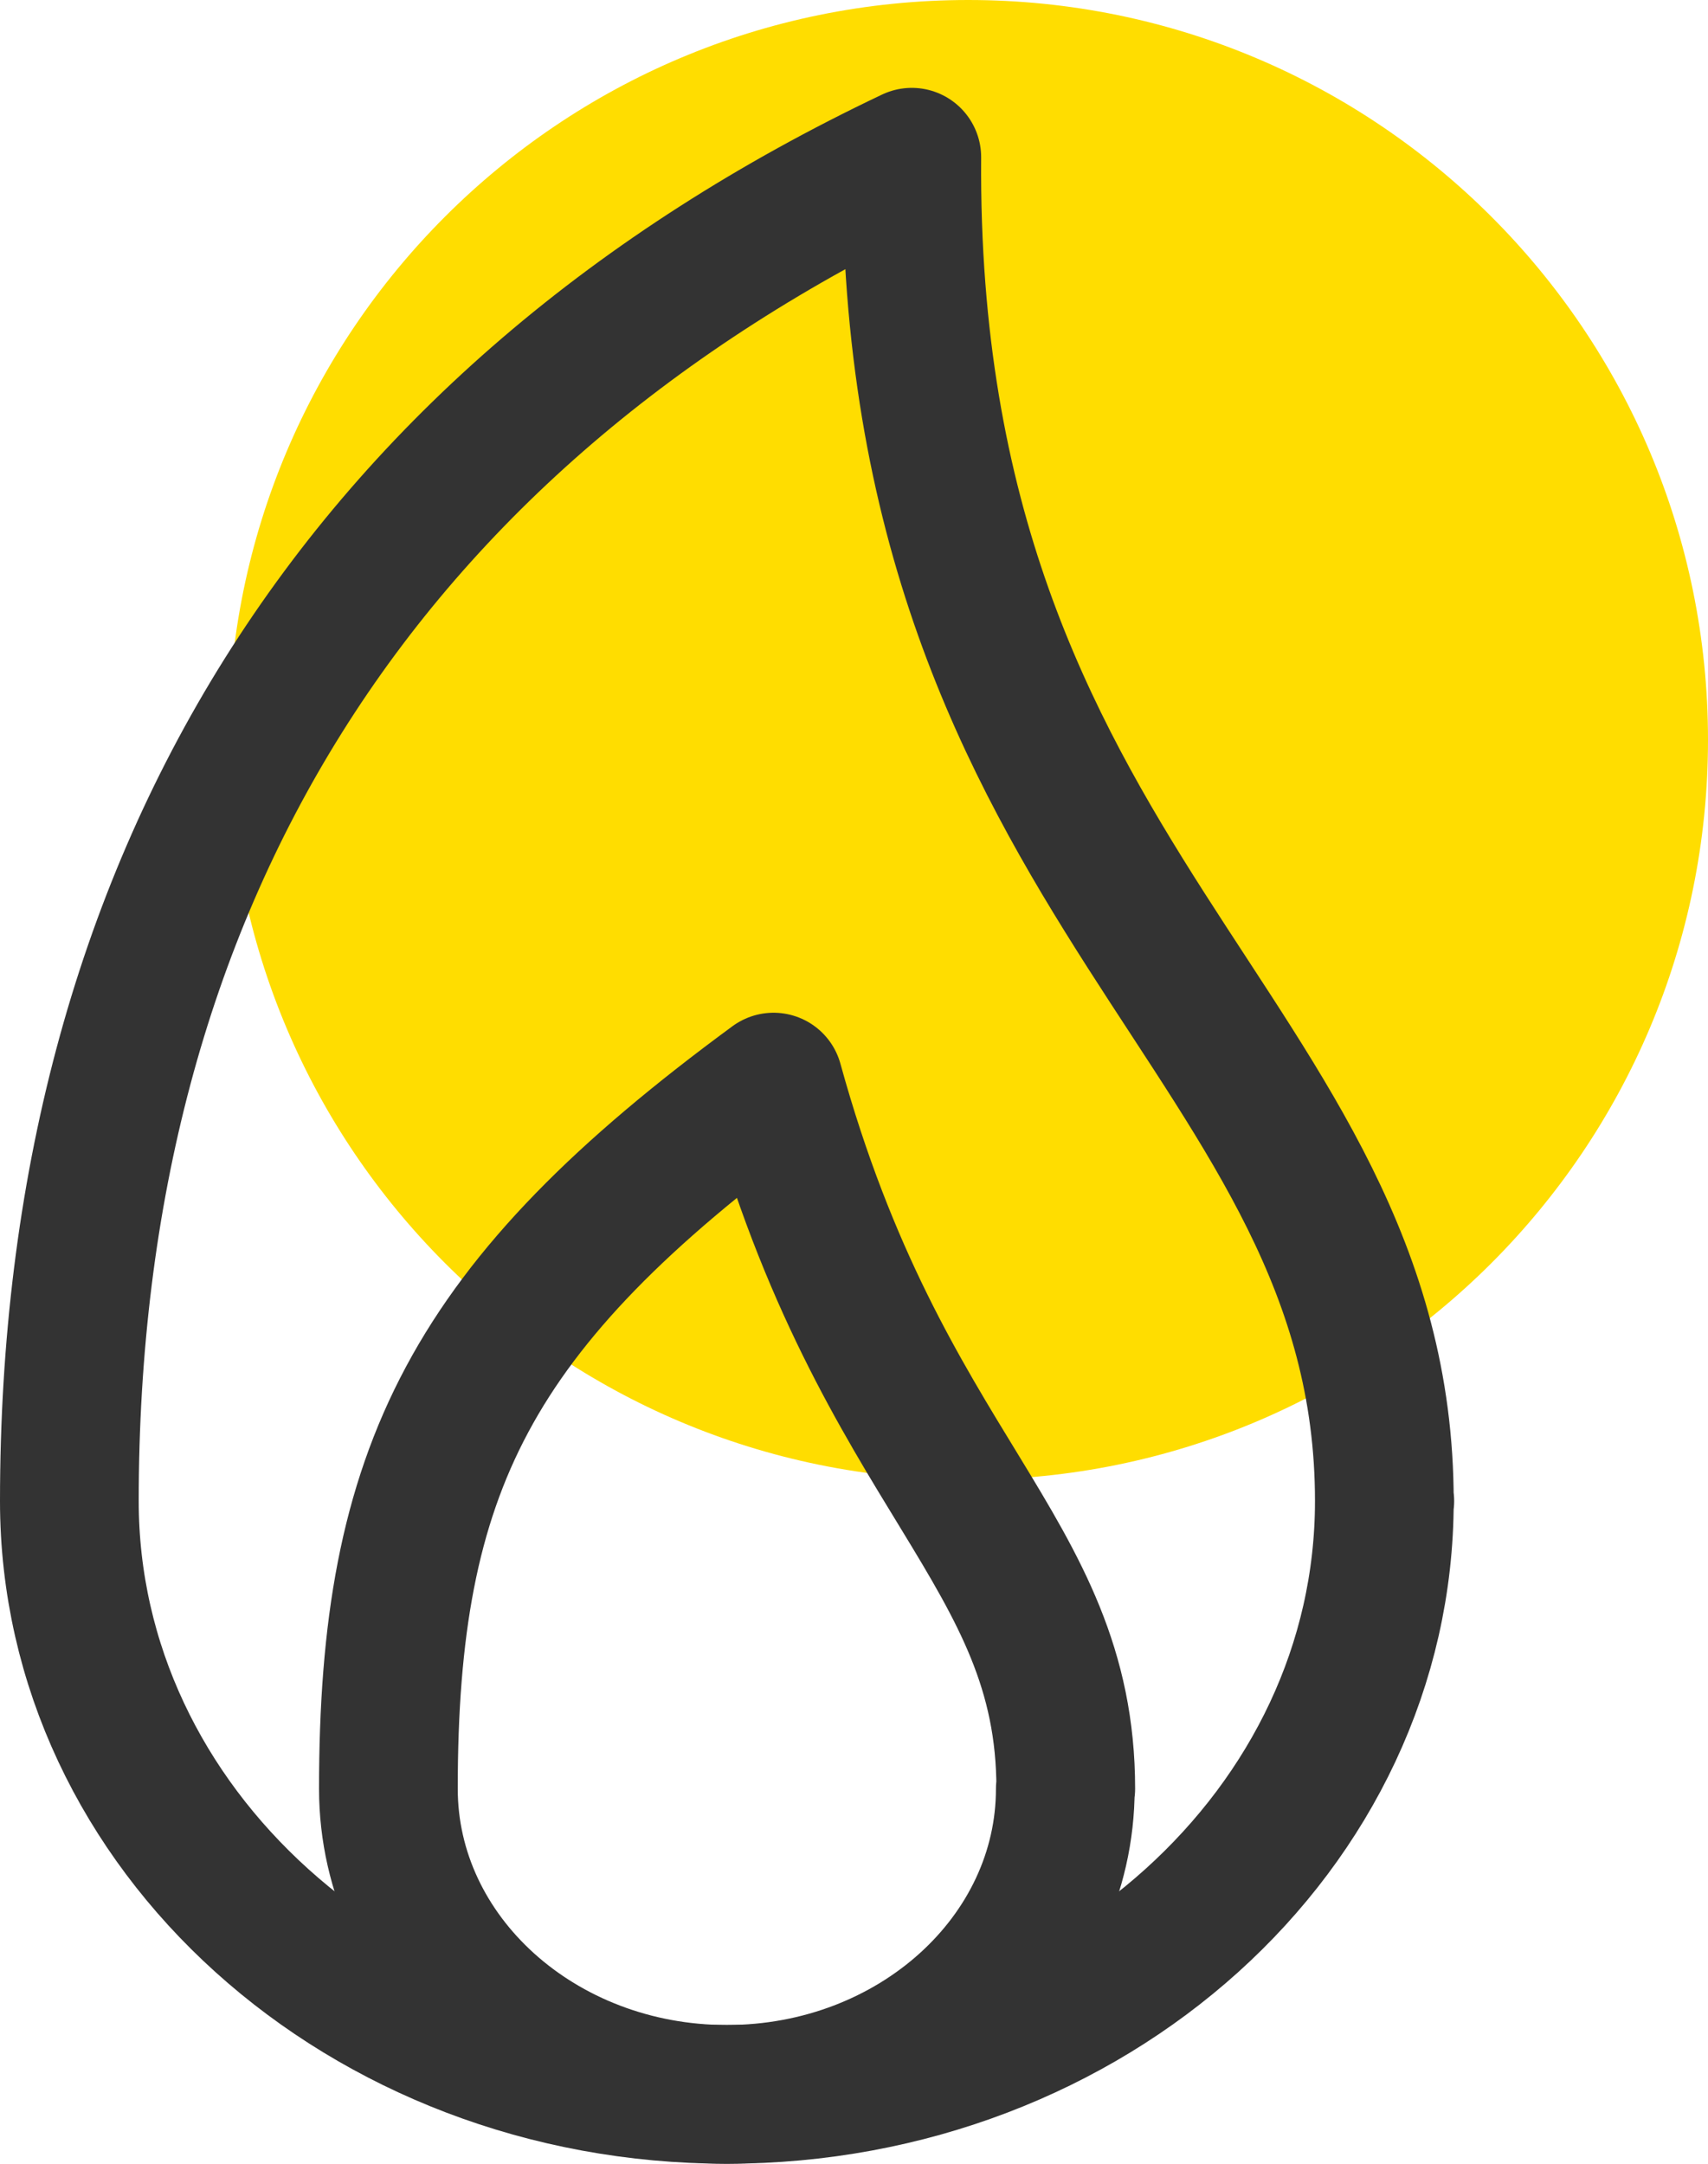
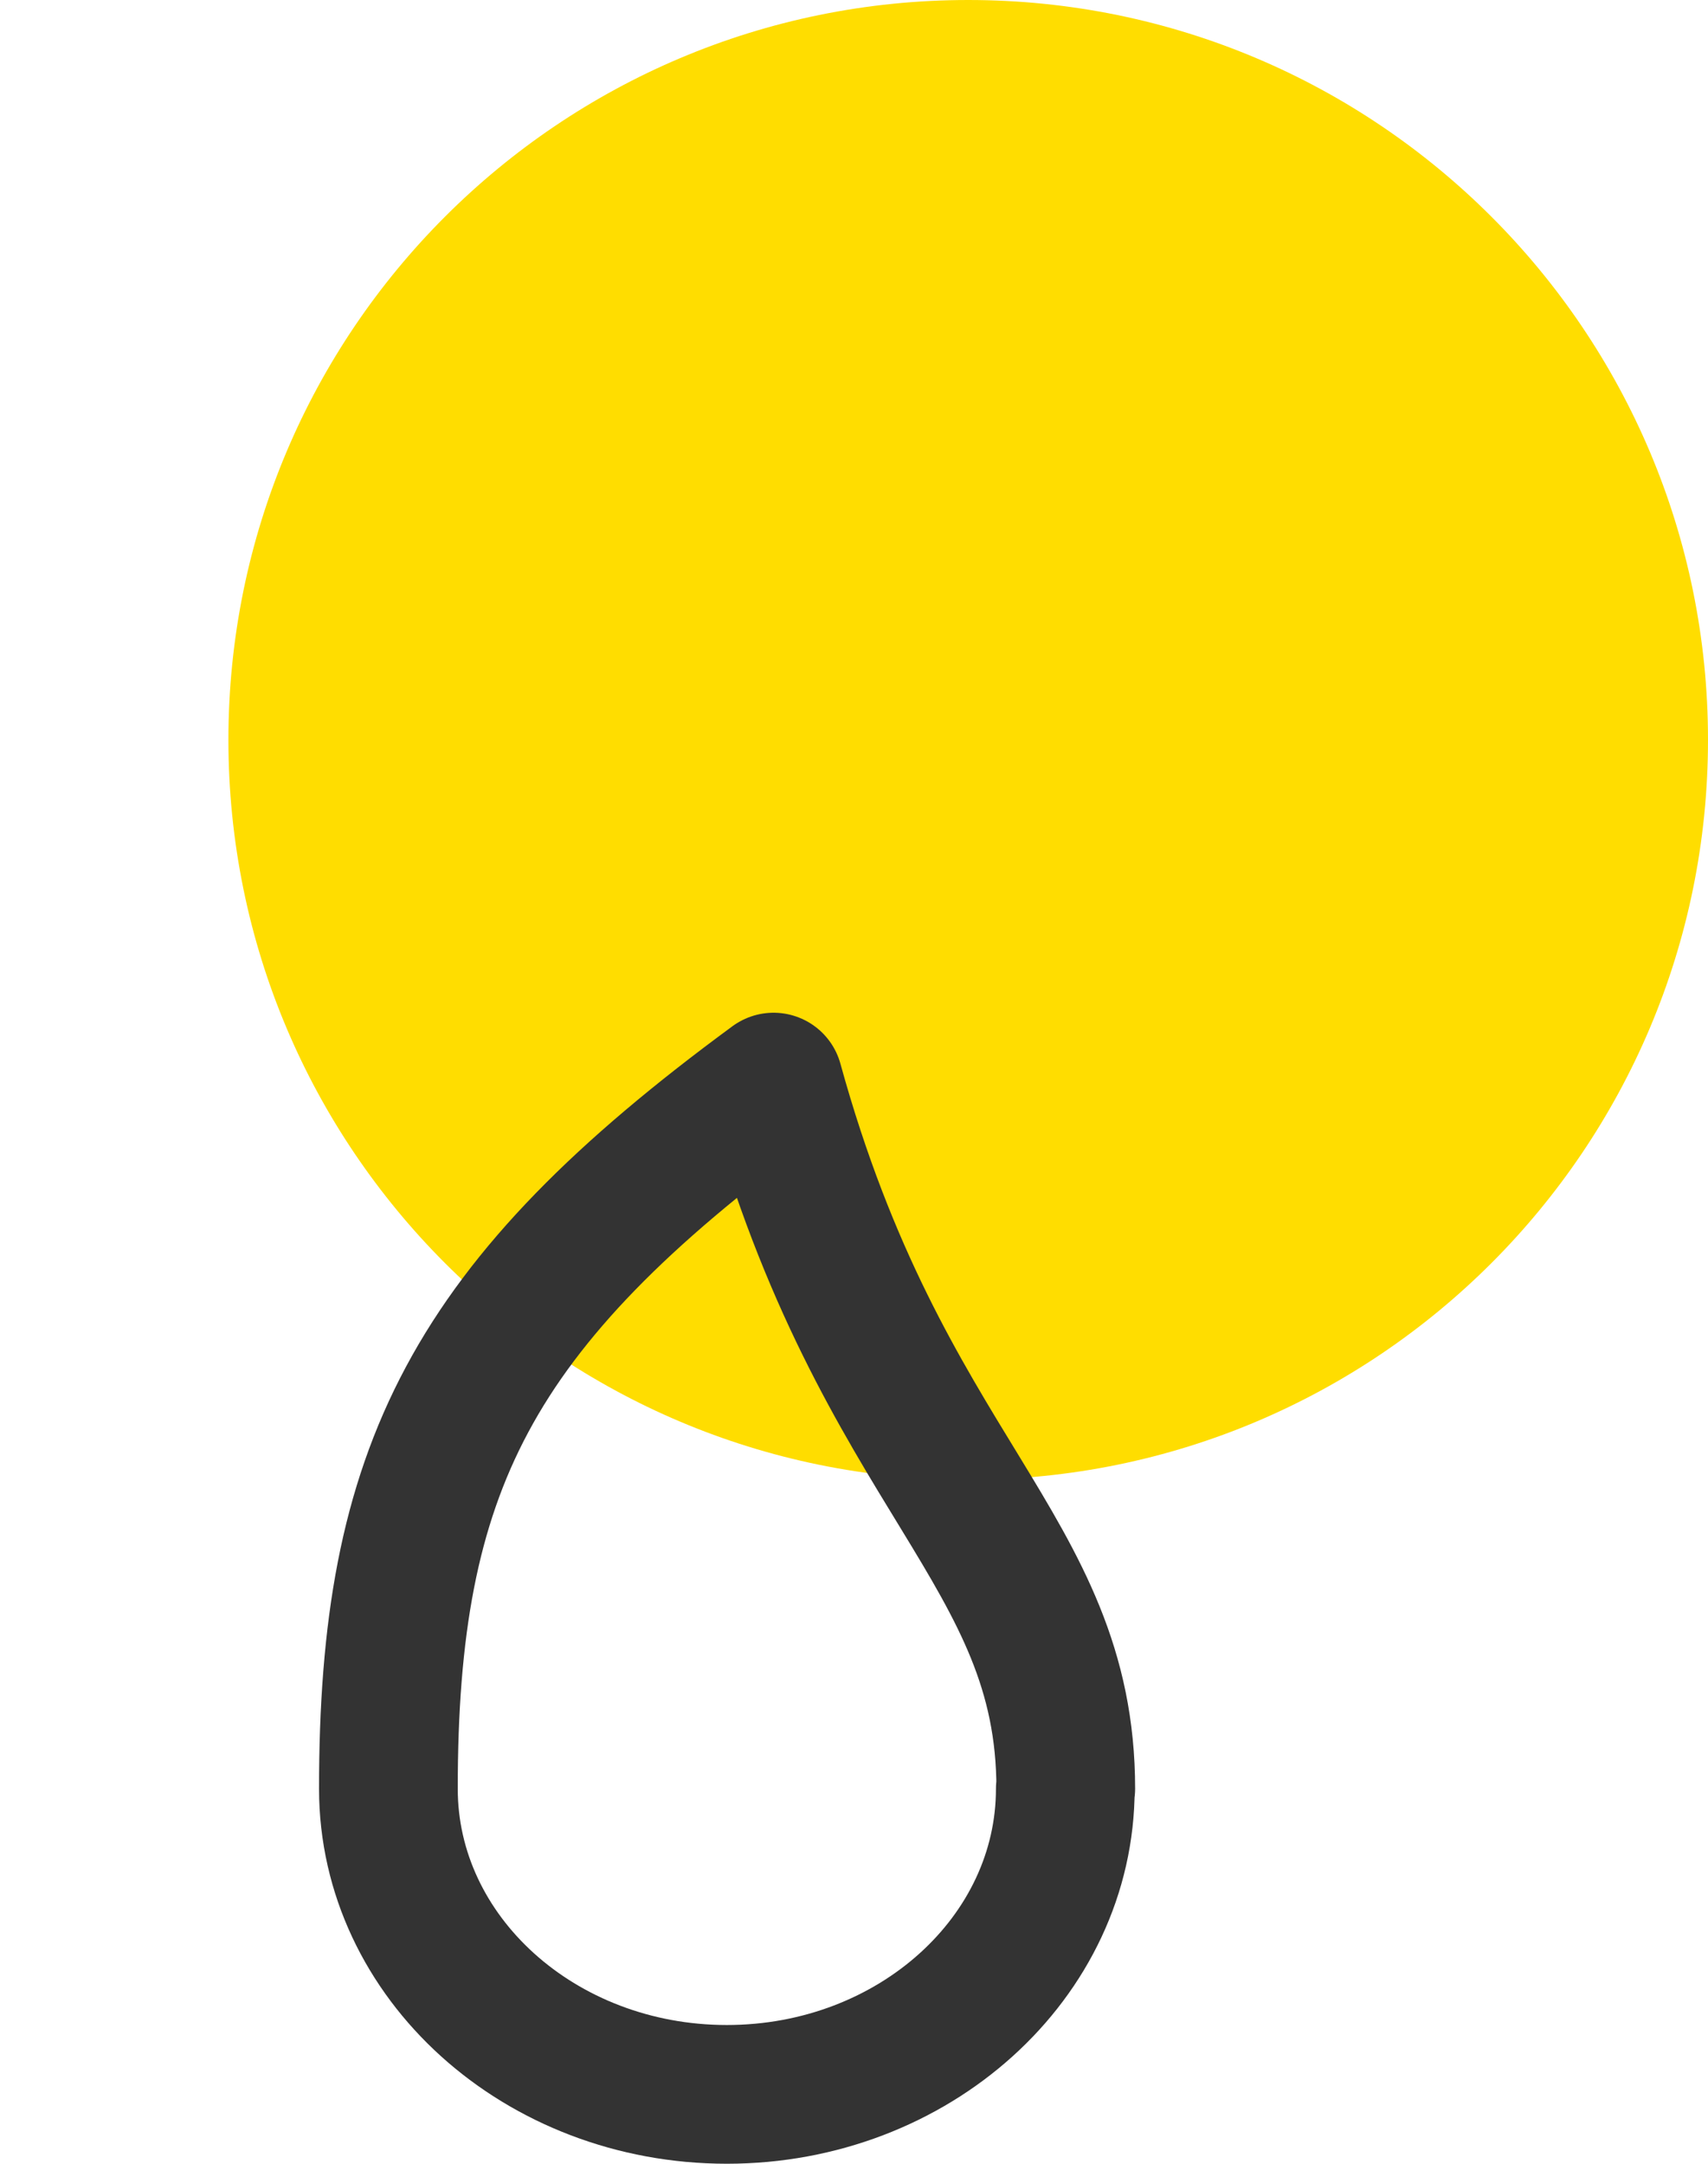
<svg xmlns="http://www.w3.org/2000/svg" id="Ebene_1" width="36.94" height="46.79" viewBox="0 0 36.94 46.79">
  <defs>
    <style>.cls-1{fill:#fd0;stroke-width:0px;}.cls-2{fill:none;stroke:#333;stroke-linecap:round;stroke-linejoin:round;stroke-width:3px;}</style>
  </defs>
  <path class="cls-1" d="M20.94,32c8.84,0,16-7.16,16-16S29.78,0,20.94,0,4.94,7.16,4.94,16s7.16,16,16,16Z" />
-   <path class="cls-2" d="M29.94,32.46c0,7.09-6.37,12.83-14.22,12.83S1.5,39.55,1.5,32.46C1.5,19.07,7.78,9.07,19.72,3.4c-.12,15.89,10.22,19,10.22,29.06h.01Z" />
  <path class="cls-2" d="M23.04,38.68c0,3.65-3.28,6.61-7.32,6.61s-7.32-2.96-7.32-6.61c0-6.9,1.77-10.46,8.33-15.28,2.34,8.49,6.32,10.1,6.32,15.28Z" />
</svg>